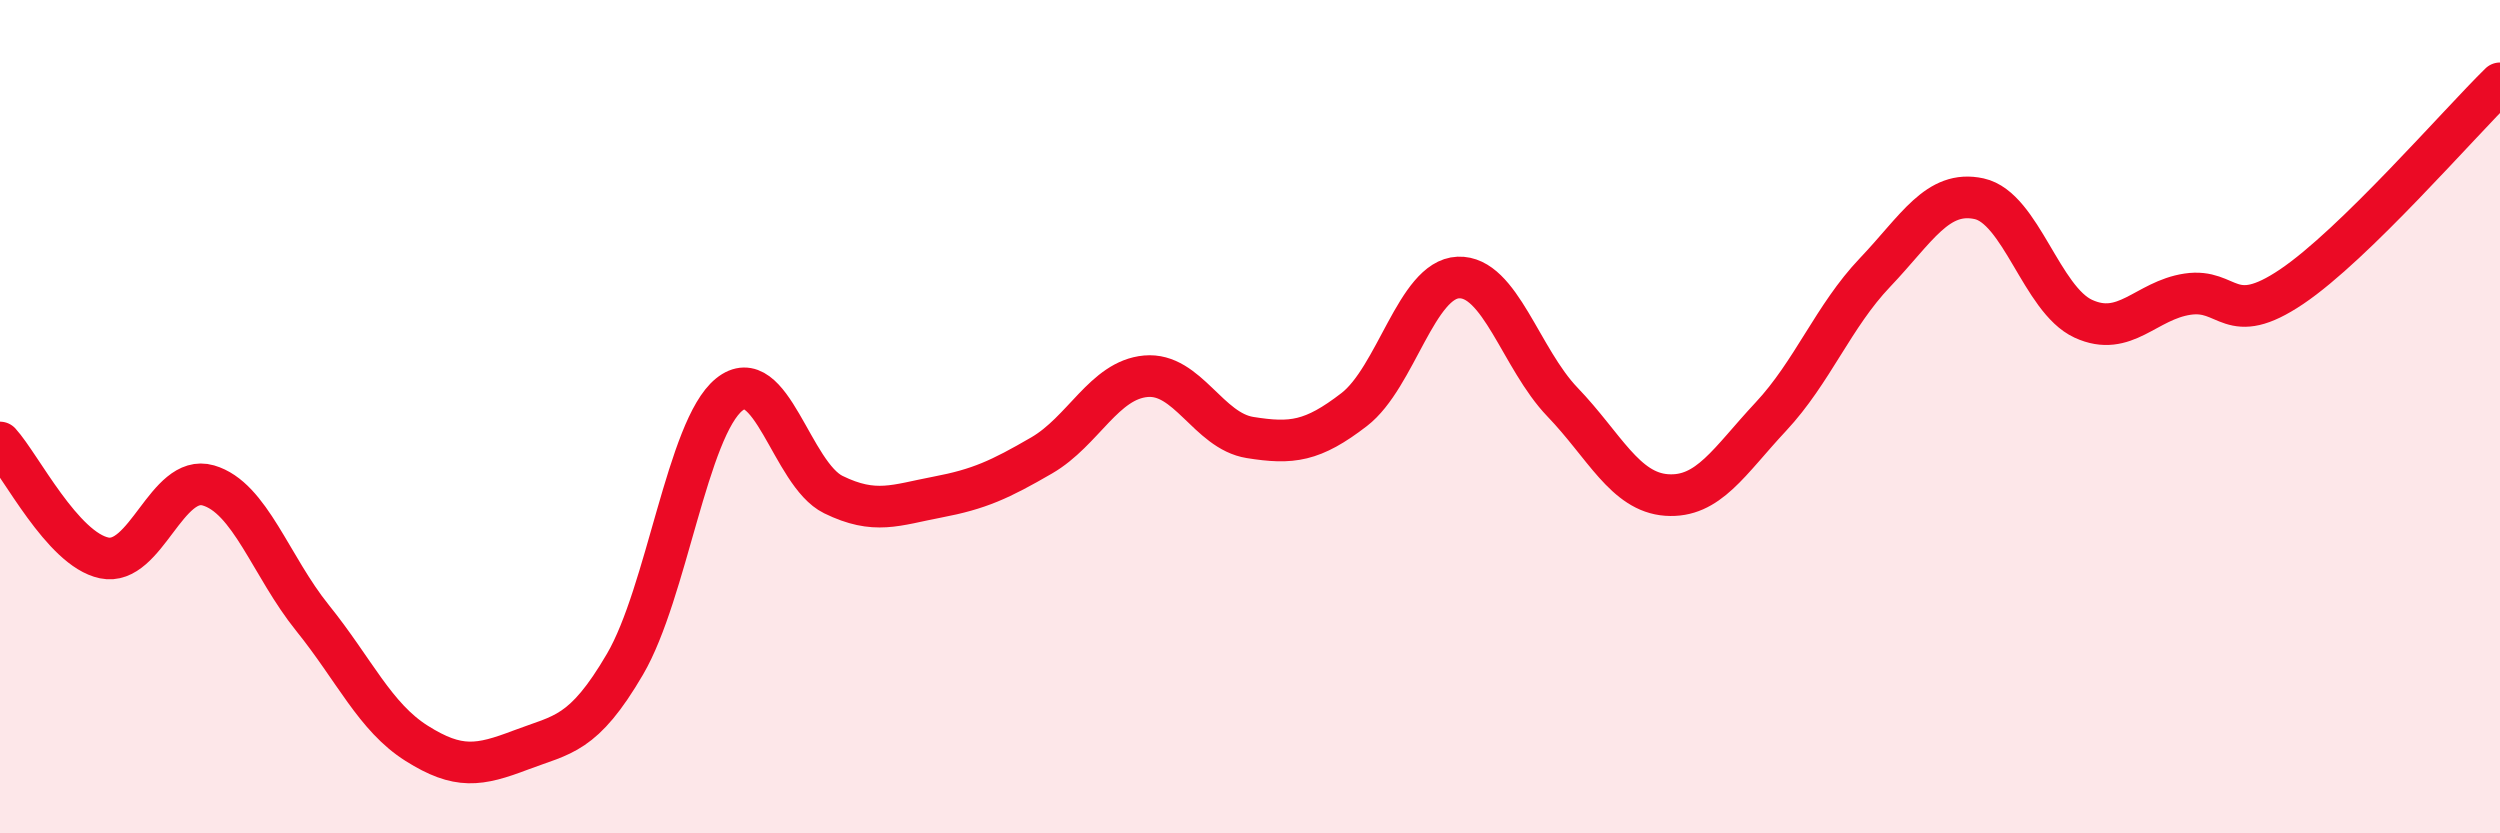
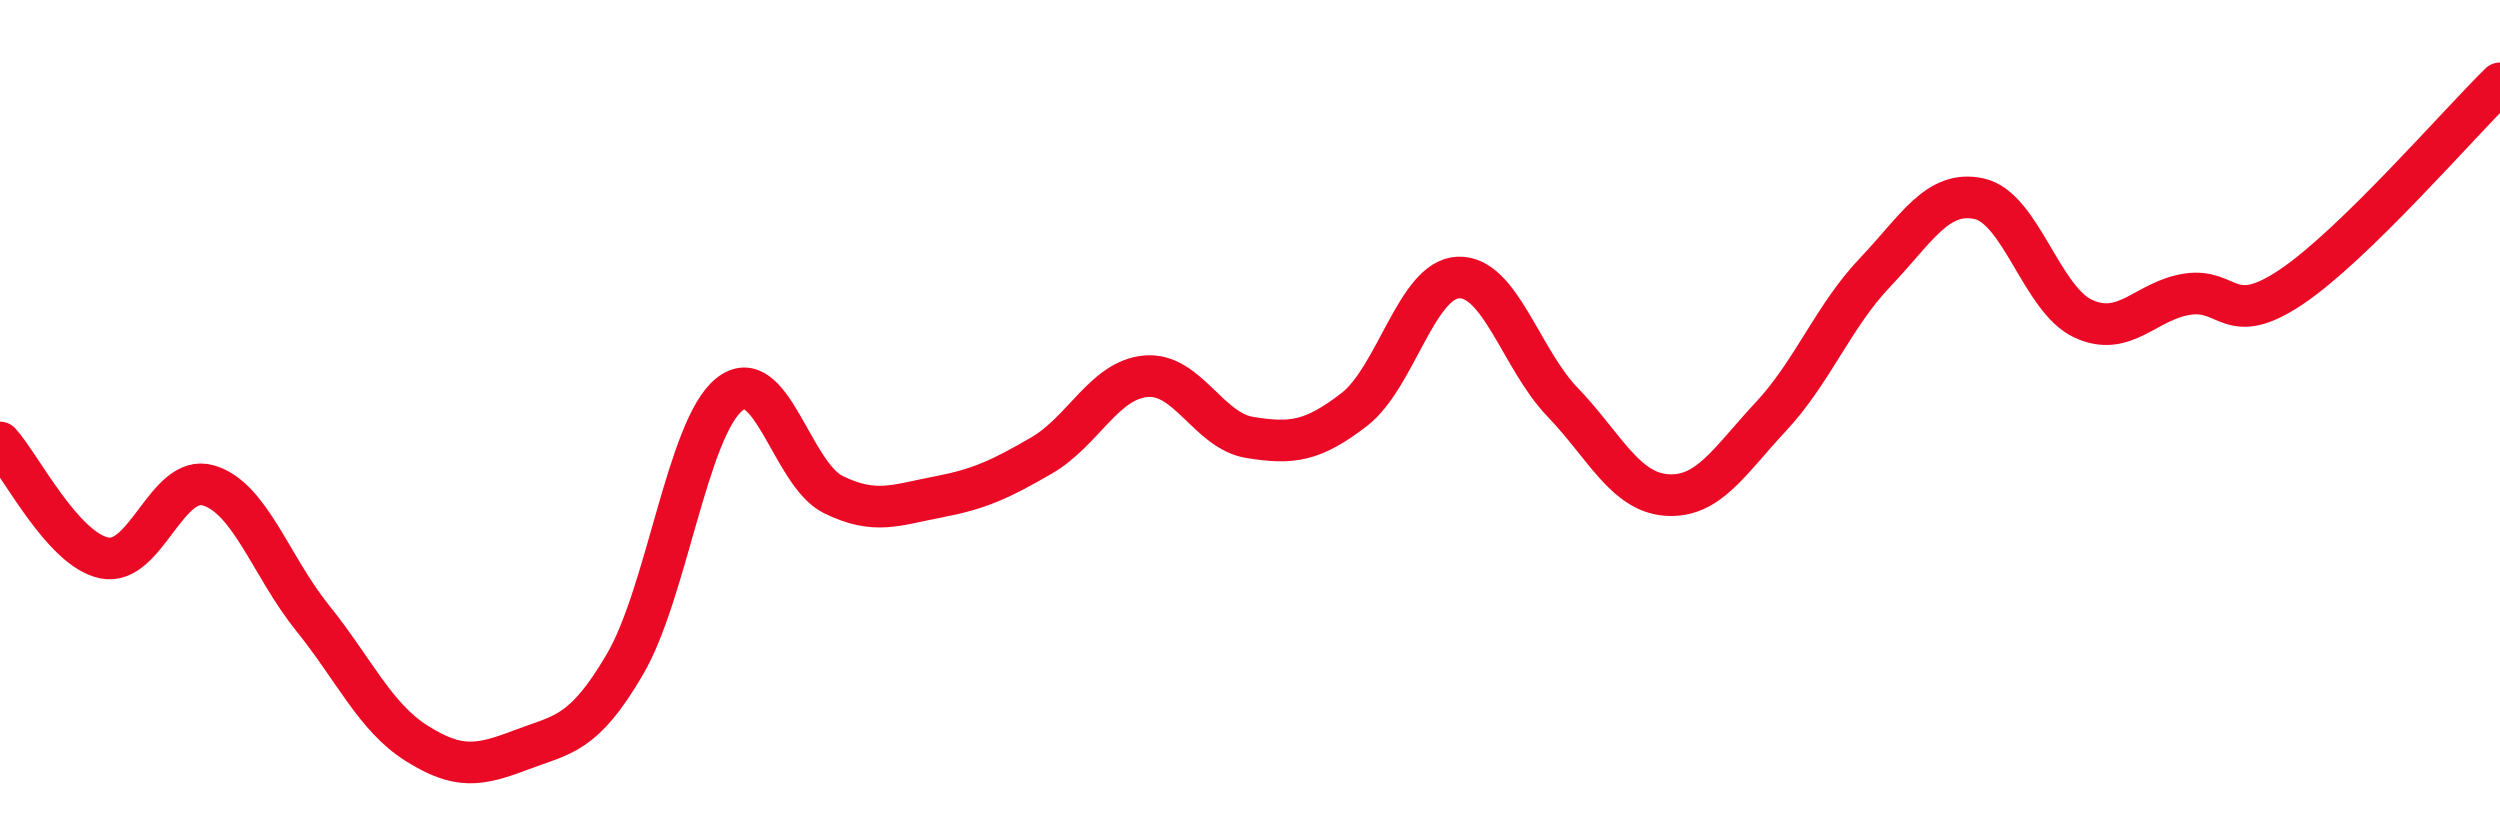
<svg xmlns="http://www.w3.org/2000/svg" width="60" height="20" viewBox="0 0 60 20">
-   <path d="M 0,10.62 C 0.5,11.17 1.5,13.18 2.5,13.39 C 3.5,13.6 4,11.36 5,11.65 C 6,11.94 6.5,13.59 7.5,14.83 C 8.5,16.07 9,17.21 10,17.84 C 11,18.47 11.5,18.38 12.5,18 C 13.5,17.62 14,17.65 15,15.94 C 16,14.23 16.5,10.28 17.5,9.47 C 18.5,8.66 19,11.38 20,11.87 C 21,12.36 21.5,12.12 22.5,11.93 C 23.5,11.74 24,11.51 25,10.93 C 26,10.35 26.5,9.12 27.5,9.03 C 28.5,8.94 29,10.34 30,10.5 C 31,10.66 31.5,10.6 32.5,9.83 C 33.5,9.06 34,6.7 35,6.66 C 36,6.62 36.5,8.61 37.5,9.65 C 38.5,10.69 39,11.81 40,11.88 C 41,11.95 41.5,11.07 42.5,10 C 43.5,8.93 44,7.59 45,6.54 C 46,5.49 46.5,4.55 47.5,4.77 C 48.5,4.99 49,7.19 50,7.65 C 51,8.11 51.5,7.21 52.5,7.06 C 53.5,6.91 53.5,7.89 55,6.88 C 56.5,5.87 59,2.98 60,2L60 20L0 20Z" fill="#EB0A25" opacity="0.1" stroke-linecap="round" stroke-linejoin="round" />
  <path d="M 0,10.62 C 0.5,11.17 1.5,13.18 2.5,13.39 C 3.5,13.6 4,11.36 5,11.65 C 6,11.94 6.5,13.59 7.5,14.83 C 8.5,16.07 9,17.21 10,17.84 C 11,18.47 11.5,18.38 12.5,18 C 13.5,17.62 14,17.65 15,15.94 C 16,14.23 16.5,10.28 17.5,9.47 C 18.5,8.66 19,11.38 20,11.87 C 21,12.36 21.5,12.12 22.5,11.93 C 23.5,11.74 24,11.51 25,10.93 C 26,10.35 26.5,9.12 27.5,9.03 C 28.5,8.94 29,10.34 30,10.5 C 31,10.66 31.5,10.6 32.5,9.83 C 33.5,9.06 34,6.7 35,6.66 C 36,6.62 36.5,8.61 37.5,9.65 C 38.5,10.69 39,11.81 40,11.88 C 41,11.95 41.5,11.07 42.5,10 C 43.5,8.93 44,7.59 45,6.54 C 46,5.49 46.5,4.55 47.5,4.77 C 48.5,4.99 49,7.19 50,7.65 C 51,8.11 51.5,7.21 52.5,7.06 C 53.5,6.91 53.5,7.89 55,6.88 C 56.5,5.87 59,2.98 60,2" stroke="#EB0A25" stroke-width="1" fill="none" stroke-linecap="round" stroke-linejoin="round" />
</svg>